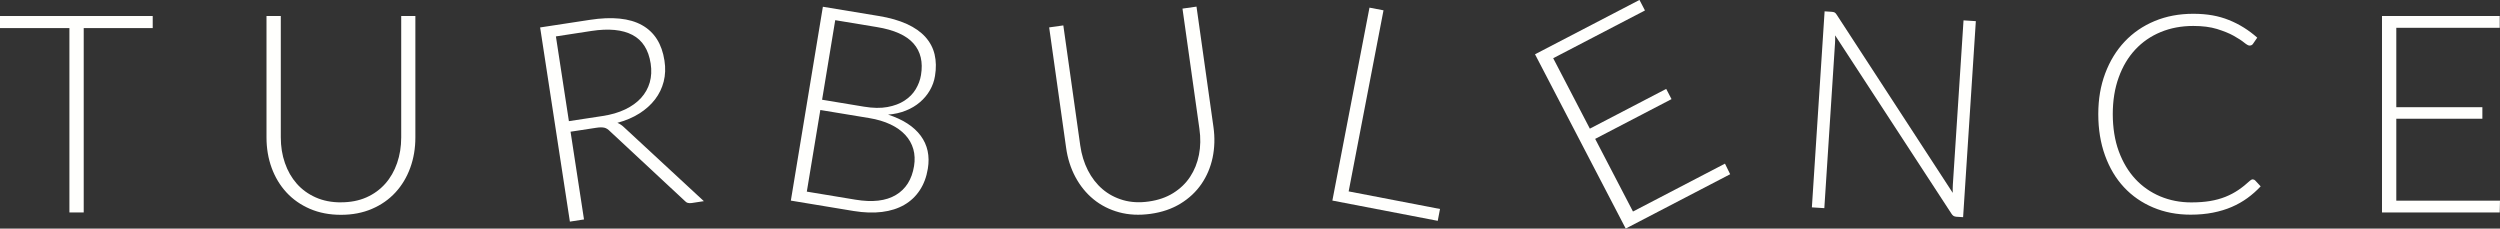
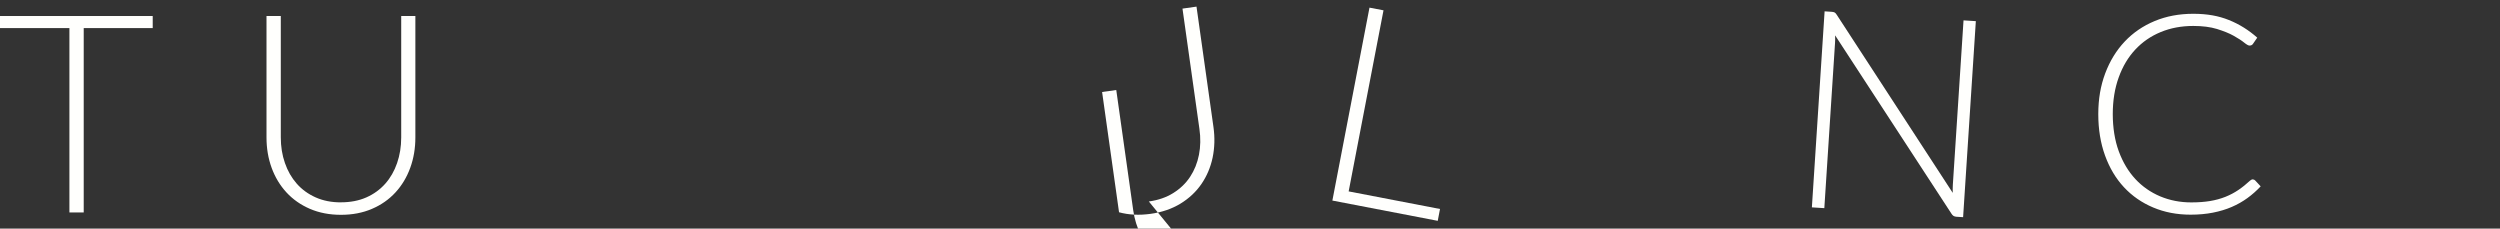
<svg xmlns="http://www.w3.org/2000/svg" id="Layer_1" data-name="Layer 1" viewBox="0 0 540.24 49.4">
  <rect x="0" y="0" width="540.24" height="49.4" fill="#333333" stroke="none" />
  <defs>
    <style>
      .cls-1 {
        fill: #fffffd;
      }
    </style>
  </defs>
  <path class="cls-1" d="M33,3.46v2.61h-14.91v39.84h-3.09V6.07H0v-2.61h33Z" />
  <path class="cls-1" d="M73.68,43.72c2.04,0,3.87-.35,5.48-1.06,1.61-.71,2.97-1.7,4.09-2.96s1.97-2.75,2.56-4.46.89-3.55.89-5.54V3.46h3.06v26.25c0,2.34-.37,4.53-1.11,6.56-.74,2.03-1.8,3.8-3.19,5.31-1.39,1.51-3.08,2.7-5.07,3.55-1.99.86-4.23,1.29-6.71,1.29s-4.71-.43-6.71-1.29c-1.99-.86-3.68-2.04-5.07-3.55-1.39-1.51-2.46-3.28-3.2-5.31-.74-2.03-1.11-4.22-1.11-6.56V3.46h3.09v26.22c0,1.98.29,3.83.89,5.54.59,1.71,1.44,3.2,2.55,4.46s2.47,2.25,4.08,2.97c1.61.72,3.43,1.08,5.47,1.08Z" />
-   <path class="cls-1" d="M123.29,28.44l2.91,18.98-3.05.47-6.43-41.96,10.74-1.64c4.82-.74,8.58-.36,11.27,1.14,2.69,1.5,4.31,4.06,4.86,7.68.25,1.6.19,3.11-.17,4.52s-.98,2.69-1.87,3.85c-.89,1.16-2.01,2.17-3.39,3.04-1.37.87-2.96,1.54-4.74,2.02.52.22,1.01.55,1.46.99l17.22,15.94-2.61.4c-.34.05-.63.04-.87-.03-.24-.07-.49-.24-.73-.51l-16.07-14.96c-.19-.19-.38-.36-.58-.49-.19-.13-.4-.23-.62-.28s-.48-.08-.77-.08-.65.04-1.06.1l-5.49.84ZM122.94,26.18l7.27-1.11c1.86-.28,3.49-.76,4.89-1.43s2.55-1.5,3.44-2.48c.89-.99,1.51-2.1,1.87-3.35.36-1.25.42-2.6.2-4.07-.46-2.98-1.77-5.05-3.94-6.19-2.17-1.14-5.12-1.43-8.86-.86l-7.68,1.18,2.81,18.33Z" />
-   <path class="cls-1" d="M170.9,43.34l6.92-41.88,12.05,1.99c2.39.39,4.42.97,6.1,1.74,1.68.76,3.01,1.7,4.01,2.81.99,1.11,1.66,2.37,1.99,3.78s.36,2.96.08,4.64c-.18,1.11-.55,2.14-1.11,3.1-.55.96-1.27,1.82-2.14,2.56-.87.75-1.89,1.36-3.05,1.82-1.16.47-2.44.76-3.84.87,3.21,1.04,5.56,2.56,7.05,4.56,1.48,2,2,4.38,1.54,7.14-.29,1.78-.87,3.32-1.74,4.64-.87,1.32-1.98,2.37-3.35,3.16s-2.97,1.3-4.81,1.53c-1.84.23-3.88.16-6.11-.2l-13.59-2.25ZM177.64,21.55l9.06,1.5c1.93.32,3.63.35,5.08.08,1.45-.27,2.69-.73,3.7-1.4,1.01-.66,1.81-1.47,2.39-2.43.58-.96.97-1.98,1.15-3.06.47-2.82-.07-5.1-1.62-6.85-1.55-1.75-4.18-2.93-7.91-3.54l-9-1.49-2.84,17.2ZM177.27,23.77l-2.92,17.64,10.51,1.74c3.67.61,6.58.27,8.73-1.01,2.15-1.28,3.46-3.36,3.93-6.24.22-1.32.16-2.55-.16-3.69-.33-1.14-.91-2.16-1.73-3.05s-1.9-1.66-3.21-2.28c-1.32-.62-2.85-1.08-4.61-1.37l-10.54-1.74Z" />
-   <path class="cls-1" d="M248.26,43.54c2.02-.28,3.78-.89,5.27-1.82,1.49-.93,2.71-2.09,3.64-3.5s1.57-2.99,1.92-4.77.38-3.64.1-5.6l-3.66-25.99,3.03-.43,3.66,25.99c.33,2.32.26,4.53-.18,6.65-.45,2.11-1.26,4.01-2.42,5.7-1.17,1.69-2.67,3.1-4.52,4.23-1.85,1.13-4,1.87-6.46,2.21s-4.73.23-6.82-.34c-2.09-.57-3.93-1.51-5.52-2.81-1.59-1.3-2.89-2.91-3.91-4.81-1.02-1.91-1.69-4.02-2.01-6.34l-3.66-25.99,3.06-.43,3.66,25.96c.28,1.96.83,3.75,1.65,5.36s1.87,2.96,3.15,4.06c1.28,1.09,2.76,1.88,4.45,2.37,1.7.49,3.55.59,5.57.3Z" />
+   <path class="cls-1" d="M248.26,43.54c2.02-.28,3.78-.89,5.27-1.82,1.49-.93,2.71-2.09,3.64-3.5s1.57-2.99,1.92-4.77.38-3.64.1-5.6l-3.66-25.99,3.03-.43,3.66,25.99c.33,2.32.26,4.53-.18,6.65-.45,2.11-1.26,4.01-2.42,5.7-1.17,1.69-2.67,3.1-4.52,4.23-1.85,1.13-4,1.87-6.46,2.21s-4.73.23-6.82-.34l-3.66-25.99,3.06-.43,3.66,25.96c.28,1.96.83,3.75,1.65,5.36s1.87,2.96,3.15,4.06c1.28,1.09,2.76,1.88,4.45,2.37,1.7.49,3.55.59,5.57.3Z" />
  <path class="cls-1" d="M291.44,41.36l19.74,3.8-.49,2.56-22.77-4.38,8.02-41.69,3.03.58-7.53,39.12Z" />
-   <path class="cls-1" d="M354.29,0l1.18,2.26-19.83,10.32,7.92,15.22,16.5-8.59,1.15,2.21-16.5,8.59,8.17,15.7,19.88-10.35,1.12,2.29-22.57,11.74-19.6-37.66,22.57-11.74Z" />
  <path class="cls-1" d="M396.45,2.69c.15.08.3.24.46.5l25.07,38.49c-.02-.6-.01-1.18.02-1.74l2.31-35.54,2.66.17-2.75,42.36-1.44-.09c-.26-.02-.47-.08-.63-.18s-.32-.27-.46-.5l-25.13-38.52c.02.6.02,1.16-.02,1.68l-2.31,35.66-2.69-.17,2.75-42.36,1.53.1c.28.02.49.07.64.15Z" />
  <path class="cls-1" d="M486.81,38.77c.2,0,.37.07.51.21l1.2,1.29c-.88.94-1.83,1.78-2.86,2.53-1.03.75-2.16,1.39-3.39,1.92-1.23.53-2.58.94-4.05,1.23s-3.08.44-4.84.44c-2.94,0-5.64-.52-8.08-1.55-2.45-1.03-4.56-2.49-6.32-4.38-1.76-1.89-3.12-4.17-4.09-6.85-.97-2.68-1.46-5.66-1.46-8.94s.5-6.16,1.5-8.82,2.4-4.95,4.2-6.86c1.8-1.91,3.96-3.39,6.48-4.44,2.52-1.05,5.3-1.57,8.34-1.57s5.47.45,7.71,1.35c2.24.9,4.28,2.17,6.12,3.81l-.93,1.35c-.16.24-.41.36-.75.36-.24,0-.63-.22-1.17-.66-.54-.44-1.29-.92-2.25-1.46s-2.16-1.01-3.58-1.46c-1.43-.44-3.15-.66-5.15-.66-2.56,0-4.9.44-7.03,1.32s-3.96,2.14-5.49,3.78c-1.53,1.64-2.73,3.64-3.58,6-.86,2.36-1.29,5.01-1.29,7.95s.43,5.68,1.3,8.04c.87,2.36,2.07,4.36,3.58,5.99s3.32,2.88,5.38,3.75c2.07.87,4.31,1.3,6.71,1.3,1.52,0,2.88-.1,4.07-.3,1.19-.2,2.28-.5,3.29-.9,1-.4,1.93-.89,2.79-1.47.86-.58,1.71-1.26,2.55-2.04.1-.08.2-.14.3-.2.1-.05.2-.07.3-.07Z" />
-   <path class="cls-1" d="M540.18,3.46v2.55h-22.35v17.16h18.6v2.49h-18.6v17.7h22.41l-.06,2.55h-25.44V3.46h25.44Z" />
</svg>